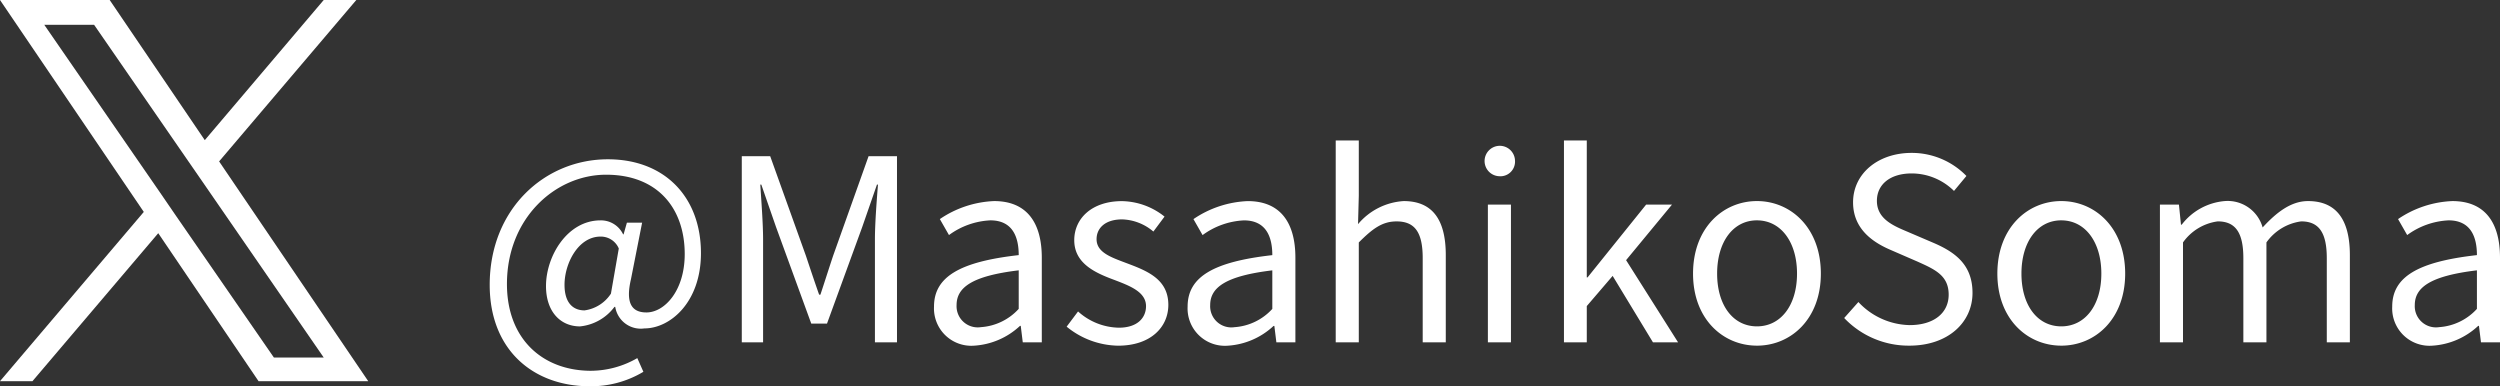
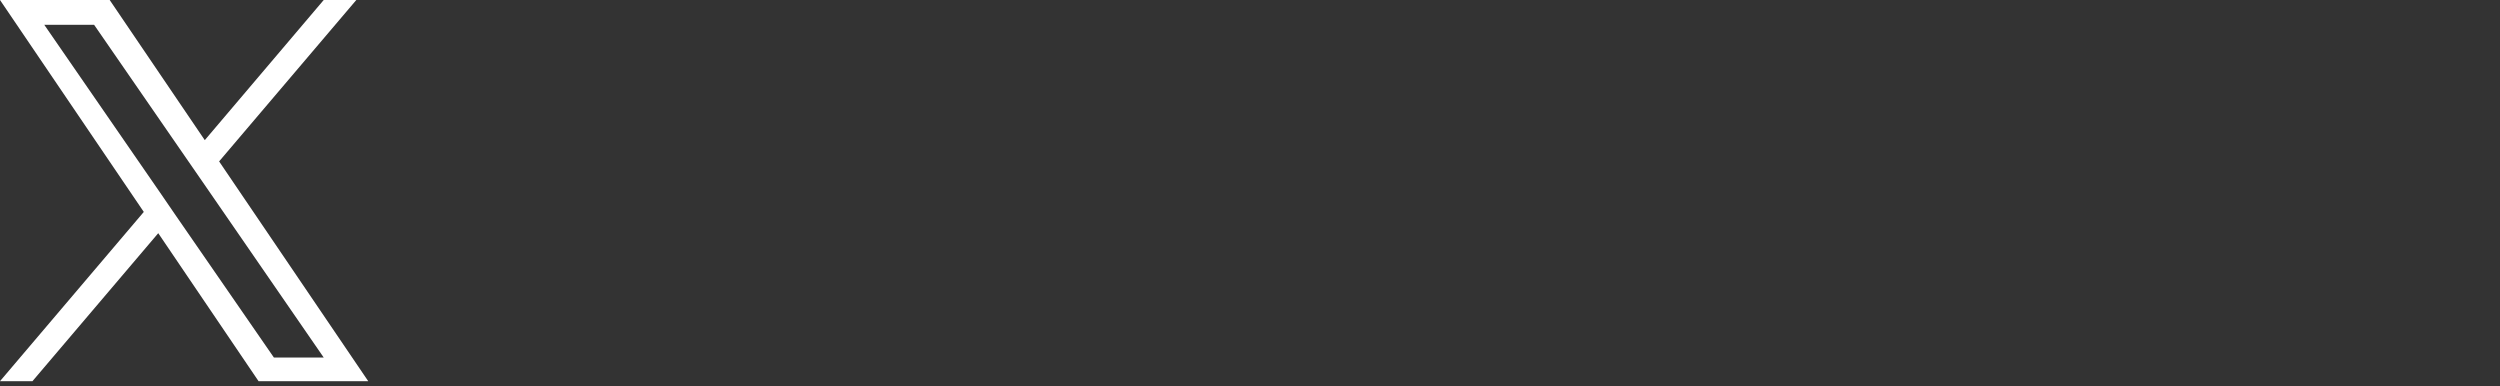
<svg xmlns="http://www.w3.org/2000/svg" id="footer-sns-X.svg" width="197.16" height="30.469" viewBox="0 0 197.16 30.469">
  <rect x="0" y="0" width="197.16" height="30.469" fill="#333333" stroke="none" />
  <defs>
    <style>      .cls-1 {        fill: #fff;        fill-rule: evenodd;      }    </style>
  </defs>
  <g id="svg">
-     <path id="_MasahikoSoma" data-name="@MasahikoSoma" class="cls-1" d="M1473.66,512l-0.16-1.3h-0.06a5.818,5.818,0,0,1-3.6,1.56,2.945,2.945,0,0,1-3.18-3.081c0-2.36,2.06-3.54,6.68-4.06,0-1.4-.46-2.741-2.24-2.741a5.983,5.983,0,0,0-3.26,1.16l-0.72-1.26a8.169,8.169,0,0,1,4.28-1.42c2.64,0,3.76,1.78,3.76,4.461V512h-1.5Zm-0.32-5.681c-3.66.44-4.9,1.34-4.9,2.74a1.67,1.67,0,0,0,1.92,1.741,4.436,4.436,0,0,0,2.98-1.441v-3.04Zm-11.84-.96c0-2.041-.64-2.9-2.02-2.9a4.011,4.011,0,0,0-2.74,1.66V512h-1.82v-6.641c0-2.041-.64-2.9-2.02-2.9a4.011,4.011,0,0,0-2.74,1.66V512h-1.82V501.138h1.5l0.16,1.58h0.06a4.772,4.772,0,0,1,3.38-1.86,2.864,2.864,0,0,1,3,2.08c1.12-1.22,2.26-2.08,3.58-2.08,2.24,0,3.3,1.48,3.3,4.261V512h-1.82v-6.641Zm-20.94,6.9c-2.66,0-5.04-2.08-5.04-5.681,0-3.621,2.38-5.721,5.04-5.721s5.04,2.1,5.04,5.721C1445.6,510.18,1443.22,512.26,1440.56,512.26Zm0-9.882c-1.88,0-3.14,1.7-3.14,4.2s1.26,4.161,3.14,4.161,3.16-1.661,3.16-4.161S1442.44,502.378,1440.56,502.378Zm-10.02,1.8c1.7,0.74,3.02,1.741,3.02,3.921,0,2.321-1.92,4.161-4.98,4.161a7.006,7.006,0,0,1-5.14-2.18l1.12-1.261a5.676,5.676,0,0,0,4.04,1.821c1.92,0,3.08-.96,3.08-2.4,0-1.5-1.06-1.98-2.44-2.6l-2.12-.921c-1.36-.58-2.98-1.62-2.98-3.76,0-2.261,1.96-3.9,4.62-3.9a6.012,6.012,0,0,1,4.32,1.82l-0.98,1.18a4.749,4.749,0,0,0-3.34-1.38c-1.66,0-2.74.84-2.74,2.161,0,1.42,1.28,1.96,2.42,2.44Zm-13.98,8.082c-2.66,0-5.04-2.08-5.04-5.681,0-3.621,2.38-5.721,5.04-5.721s5.04,2.1,5.04,5.721C1421.6,510.18,1419.22,512.26,1416.56,512.26Zm0-9.882c-1.88,0-3.14,1.7-3.14,4.2s1.26,4.161,3.14,4.161,3.16-1.661,3.16-4.161S1418.44,502.378,1416.56,502.378Zm-8.2,9.622-3.18-5.241-2.04,2.38V512h-1.8V496.077h1.8v10.8h0.06l4.62-5.741h2.04l-3.62,4.381,4.1,6.481h-1.98Zm-12.1-13.1a1.2,1.2,0,1,1,1.22-1.22A1.155,1.155,0,0,1,1396.26,498.9Zm-6.06,6.462c0-2.041-.62-2.9-2.06-2.9-1.12,0-1.88.56-2.98,1.66V512h-1.82V496.077h1.82v4.361l-0.06,2.24a5.1,5.1,0,0,1,3.6-1.82c2.28,0,3.32,1.48,3.32,4.261V512h-1.82v-6.641Zm-11.7,5.341h-0.06a5.818,5.818,0,0,1-3.6,1.56,2.945,2.945,0,0,1-3.18-3.081c0-2.36,2.06-3.54,6.68-4.06,0-1.4-.46-2.741-2.24-2.741a5.983,5.983,0,0,0-3.26,1.16l-0.72-1.26a8.169,8.169,0,0,1,4.28-1.42c2.64,0,3.76,1.78,3.76,4.461V512h-1.5Zm-0.16-4.381c-3.66.44-4.9,1.34-4.9,2.74a1.67,1.67,0,0,0,1.92,1.741,4.436,4.436,0,0,0,2.98-1.441v-3.04Zm-8.2,2.72c0,1.761-1.4,3.221-3.96,3.221a6.551,6.551,0,0,1-4.06-1.5l0.9-1.2a4.922,4.922,0,0,0,3.22,1.281c1.44,0,2.14-.76,2.14-1.7,0-1.12-1.28-1.6-2.48-2.06-1.52-.56-3.18-1.3-3.18-3.141,0-1.72,1.4-3.08,3.76-3.08a5.52,5.52,0,0,1,3.36,1.22l-0.88,1.18a3.976,3.976,0,0,0-2.46-.96c-1.38,0-2.02.72-2.02,1.56,0,1.04,1.12,1.421,2.34,1.881C1368.4,506.339,1370.14,506.979,1370.14,509.039ZM1358.5,510.7h-0.06a5.818,5.818,0,0,1-3.6,1.56,2.945,2.945,0,0,1-3.18-3.081c0-2.36,2.06-3.54,6.68-4.06,0-1.4-.46-2.741-2.24-2.741a5.983,5.983,0,0,0-3.26,1.16l-0.72-1.26a8.169,8.169,0,0,1,4.28-1.42c2.64,0,3.76,1.78,3.76,4.461V512h-1.5Zm-0.16-4.381c-3.66.44-4.9,1.34-4.9,2.74a1.67,1.67,0,0,0,1.92,1.741,4.436,4.436,0,0,0,2.98-1.441v-3.04ZM1347,503.878c0-1.26.14-3.04,0.24-4.321h-0.08L1346,502.9l-2.78,7.622h-1.24l-2.78-7.622-1.16-3.341h-0.08c0.08,1.281.22,3.061,0.22,4.321V512h-1.68V497.317h2.24l2.82,7.862c0.34,1.02.68,2.04,1.04,3.06h0.1c0.34-1.02.66-2.04,1-3.06l2.8-7.862h2.24V512H1347v-8.122Zm-18.18,7.022a2.038,2.038,0,0,1-2.3-1.7h-0.06a3.87,3.87,0,0,1-2.72,1.541c-1.52,0-2.68-1.141-2.68-3.181,0-2.36,1.68-5.181,4.3-5.181a1.935,1.935,0,0,1,1.78,1.1h0.04l0.26-.92h1.2l-0.88,4.461c-0.42,1.8,0,2.62,1.22,2.62,1.42,0,3.02-1.7,3.02-4.6,0-3.621-2.14-6.262-6.2-6.262-3.98,0-7.82,3.4-7.82,8.622,0,4.361,2.84,6.841,6.64,6.841a7.368,7.368,0,0,0,3.64-1l0.48,1.08a8.023,8.023,0,0,1-4.24,1.141c-4.38,0-7.88-2.8-7.88-8,0-5.981,4.34-9.9,9.32-9.9,4.5,0,7.34,3,7.34,7.4C1333.28,508.859,1330.84,510.9,1328.82,510.9Zm-3.46-7.242c-1.76,0-2.84,2.121-2.84,3.8,0,1.44.68,2.02,1.58,2.02a2.959,2.959,0,0,0,2.08-1.32l0.62-3.561A1.537,1.537,0,0,0,1325.36,503.658Zm71.8,8.342h-1.82V501.138h1.82V512Z" transform="translate(-1278 -485)" />
    <path id="X-logo" class="cls-1" d="M1295.28,497.729L1306.1,485h-2.57l-9.38,11.052L1286.65,485H1278l11.34,16.713L1278,515.061h2.56l9.92-11.671,7.91,11.671h8.65l-11.76-17.332h0Zm-3.51,4.131-1.14-1.664-9.14-13.242h3.93l7.38,10.687,1.15,1.664,9.58,13.891h-3.93l-7.83-11.335h0Z" transform="translate(-1278 -485)" />
  </g>
</svg>